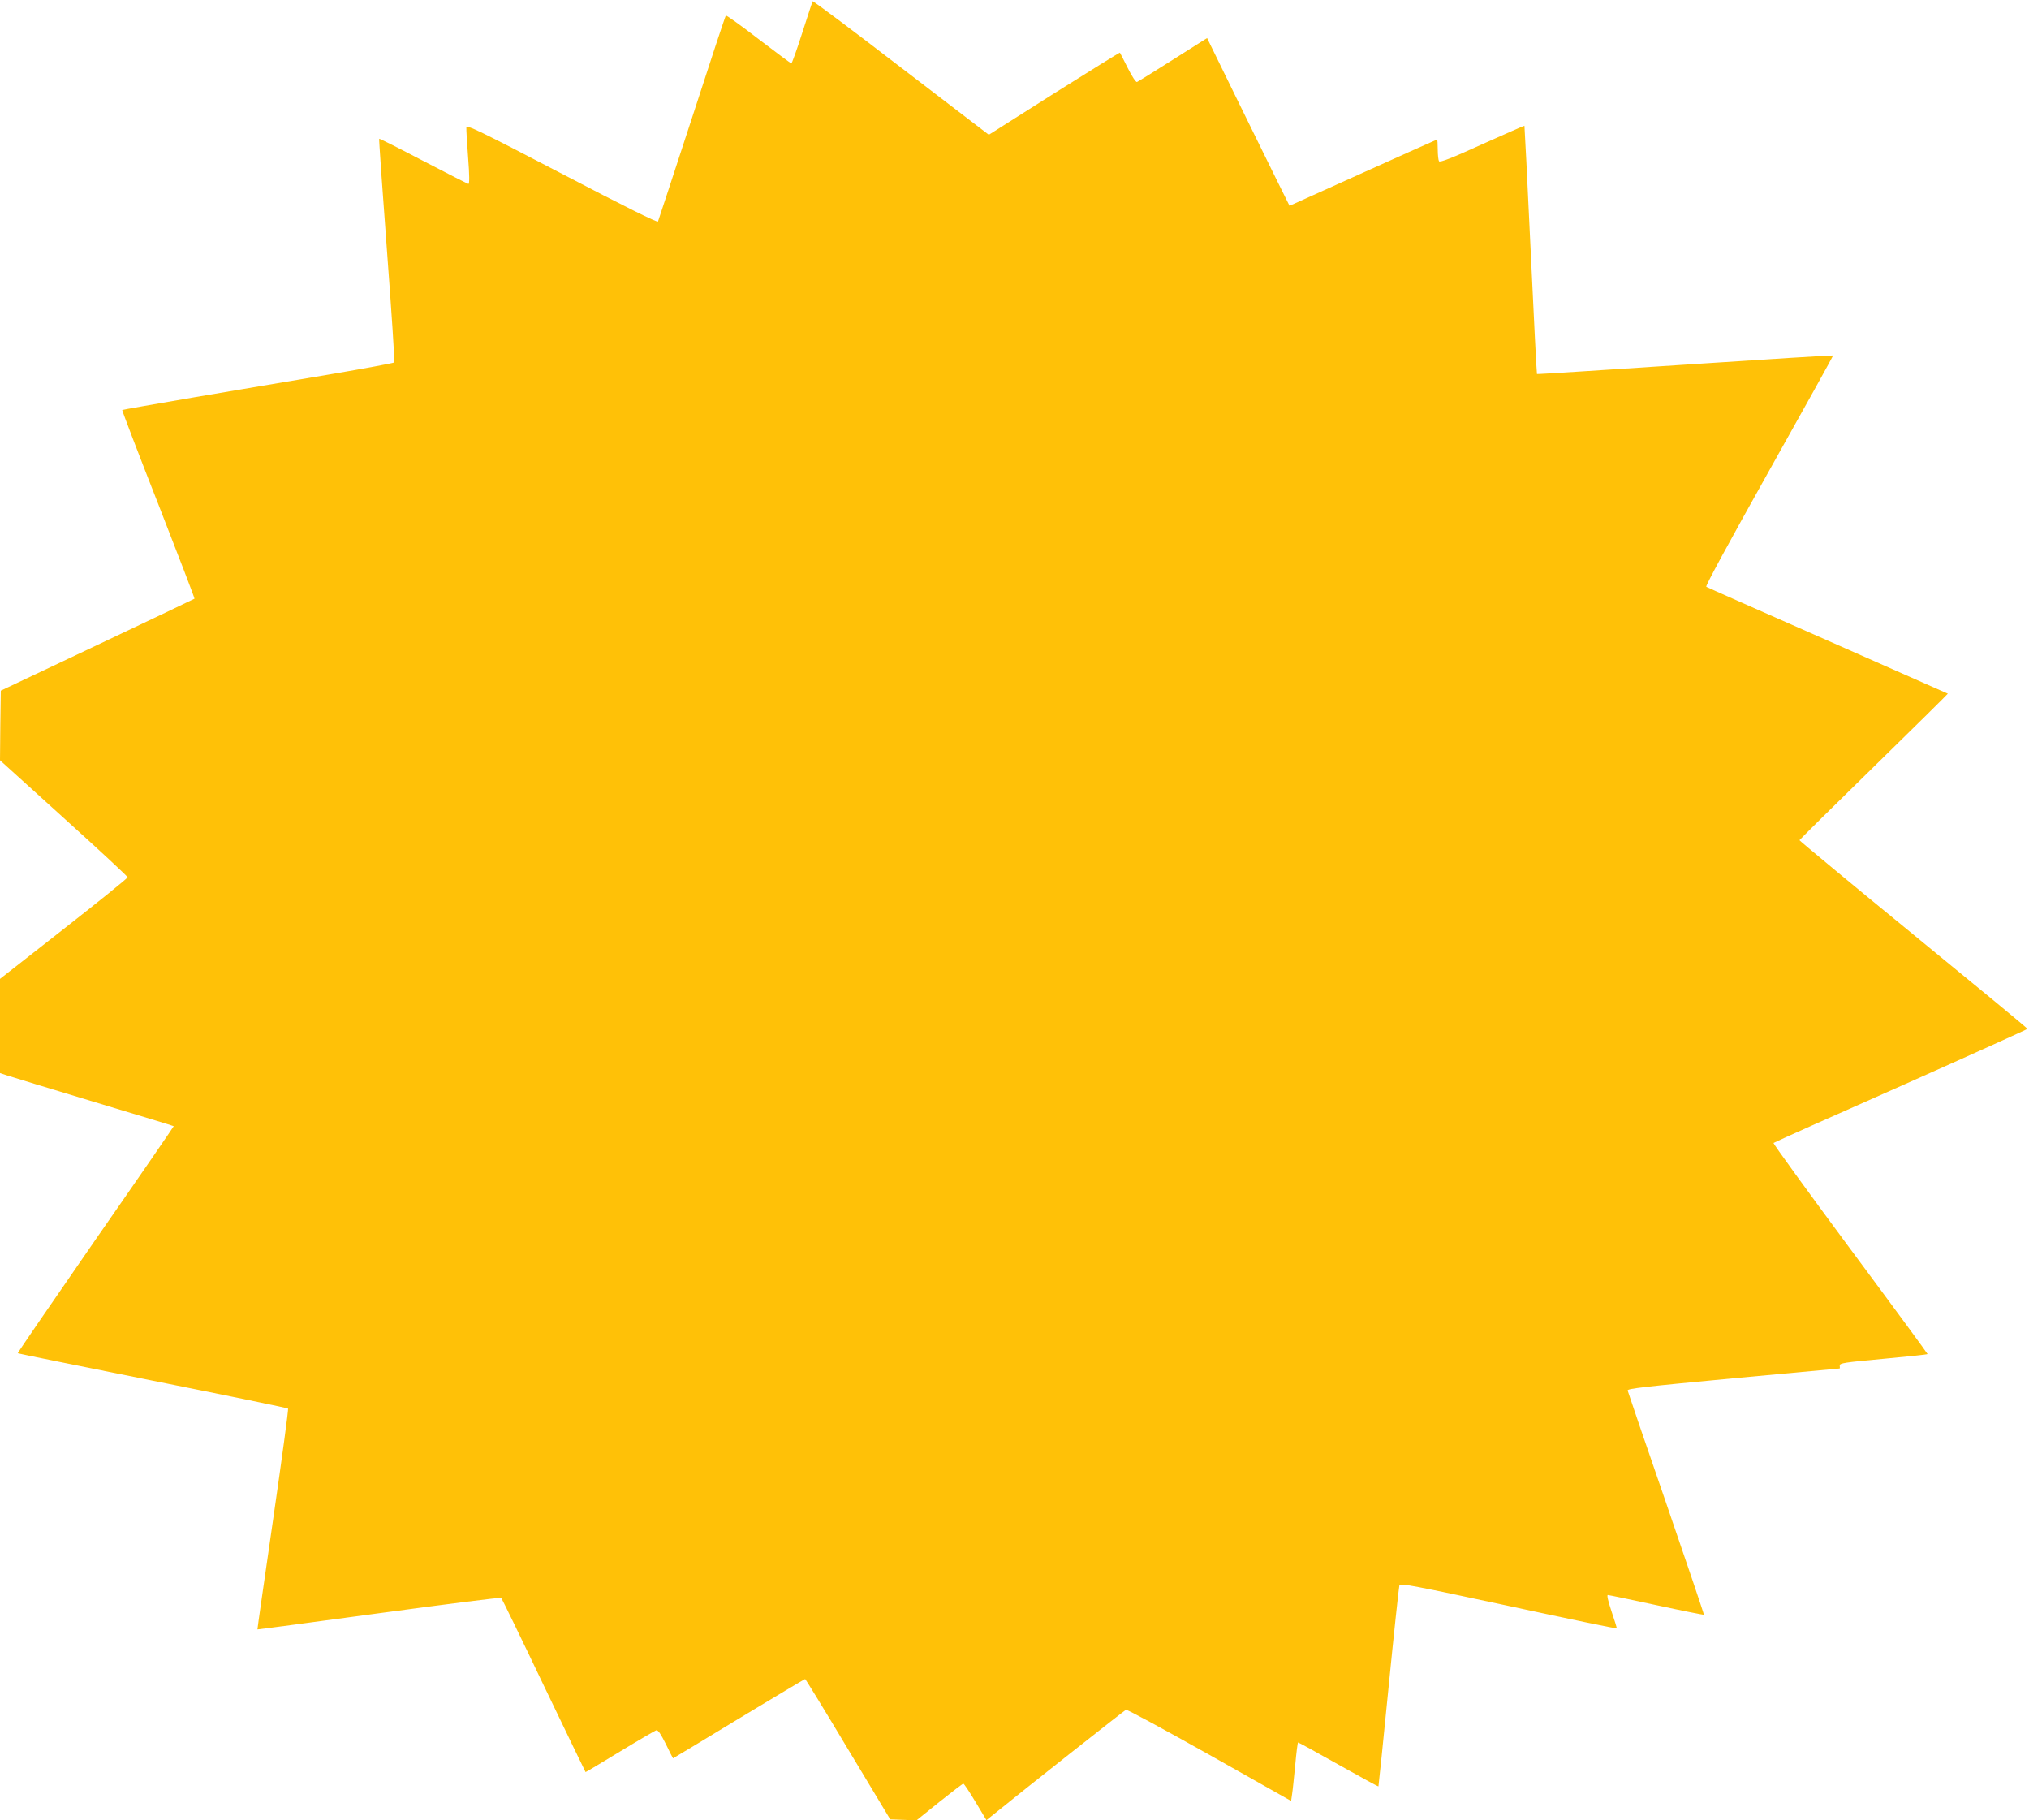
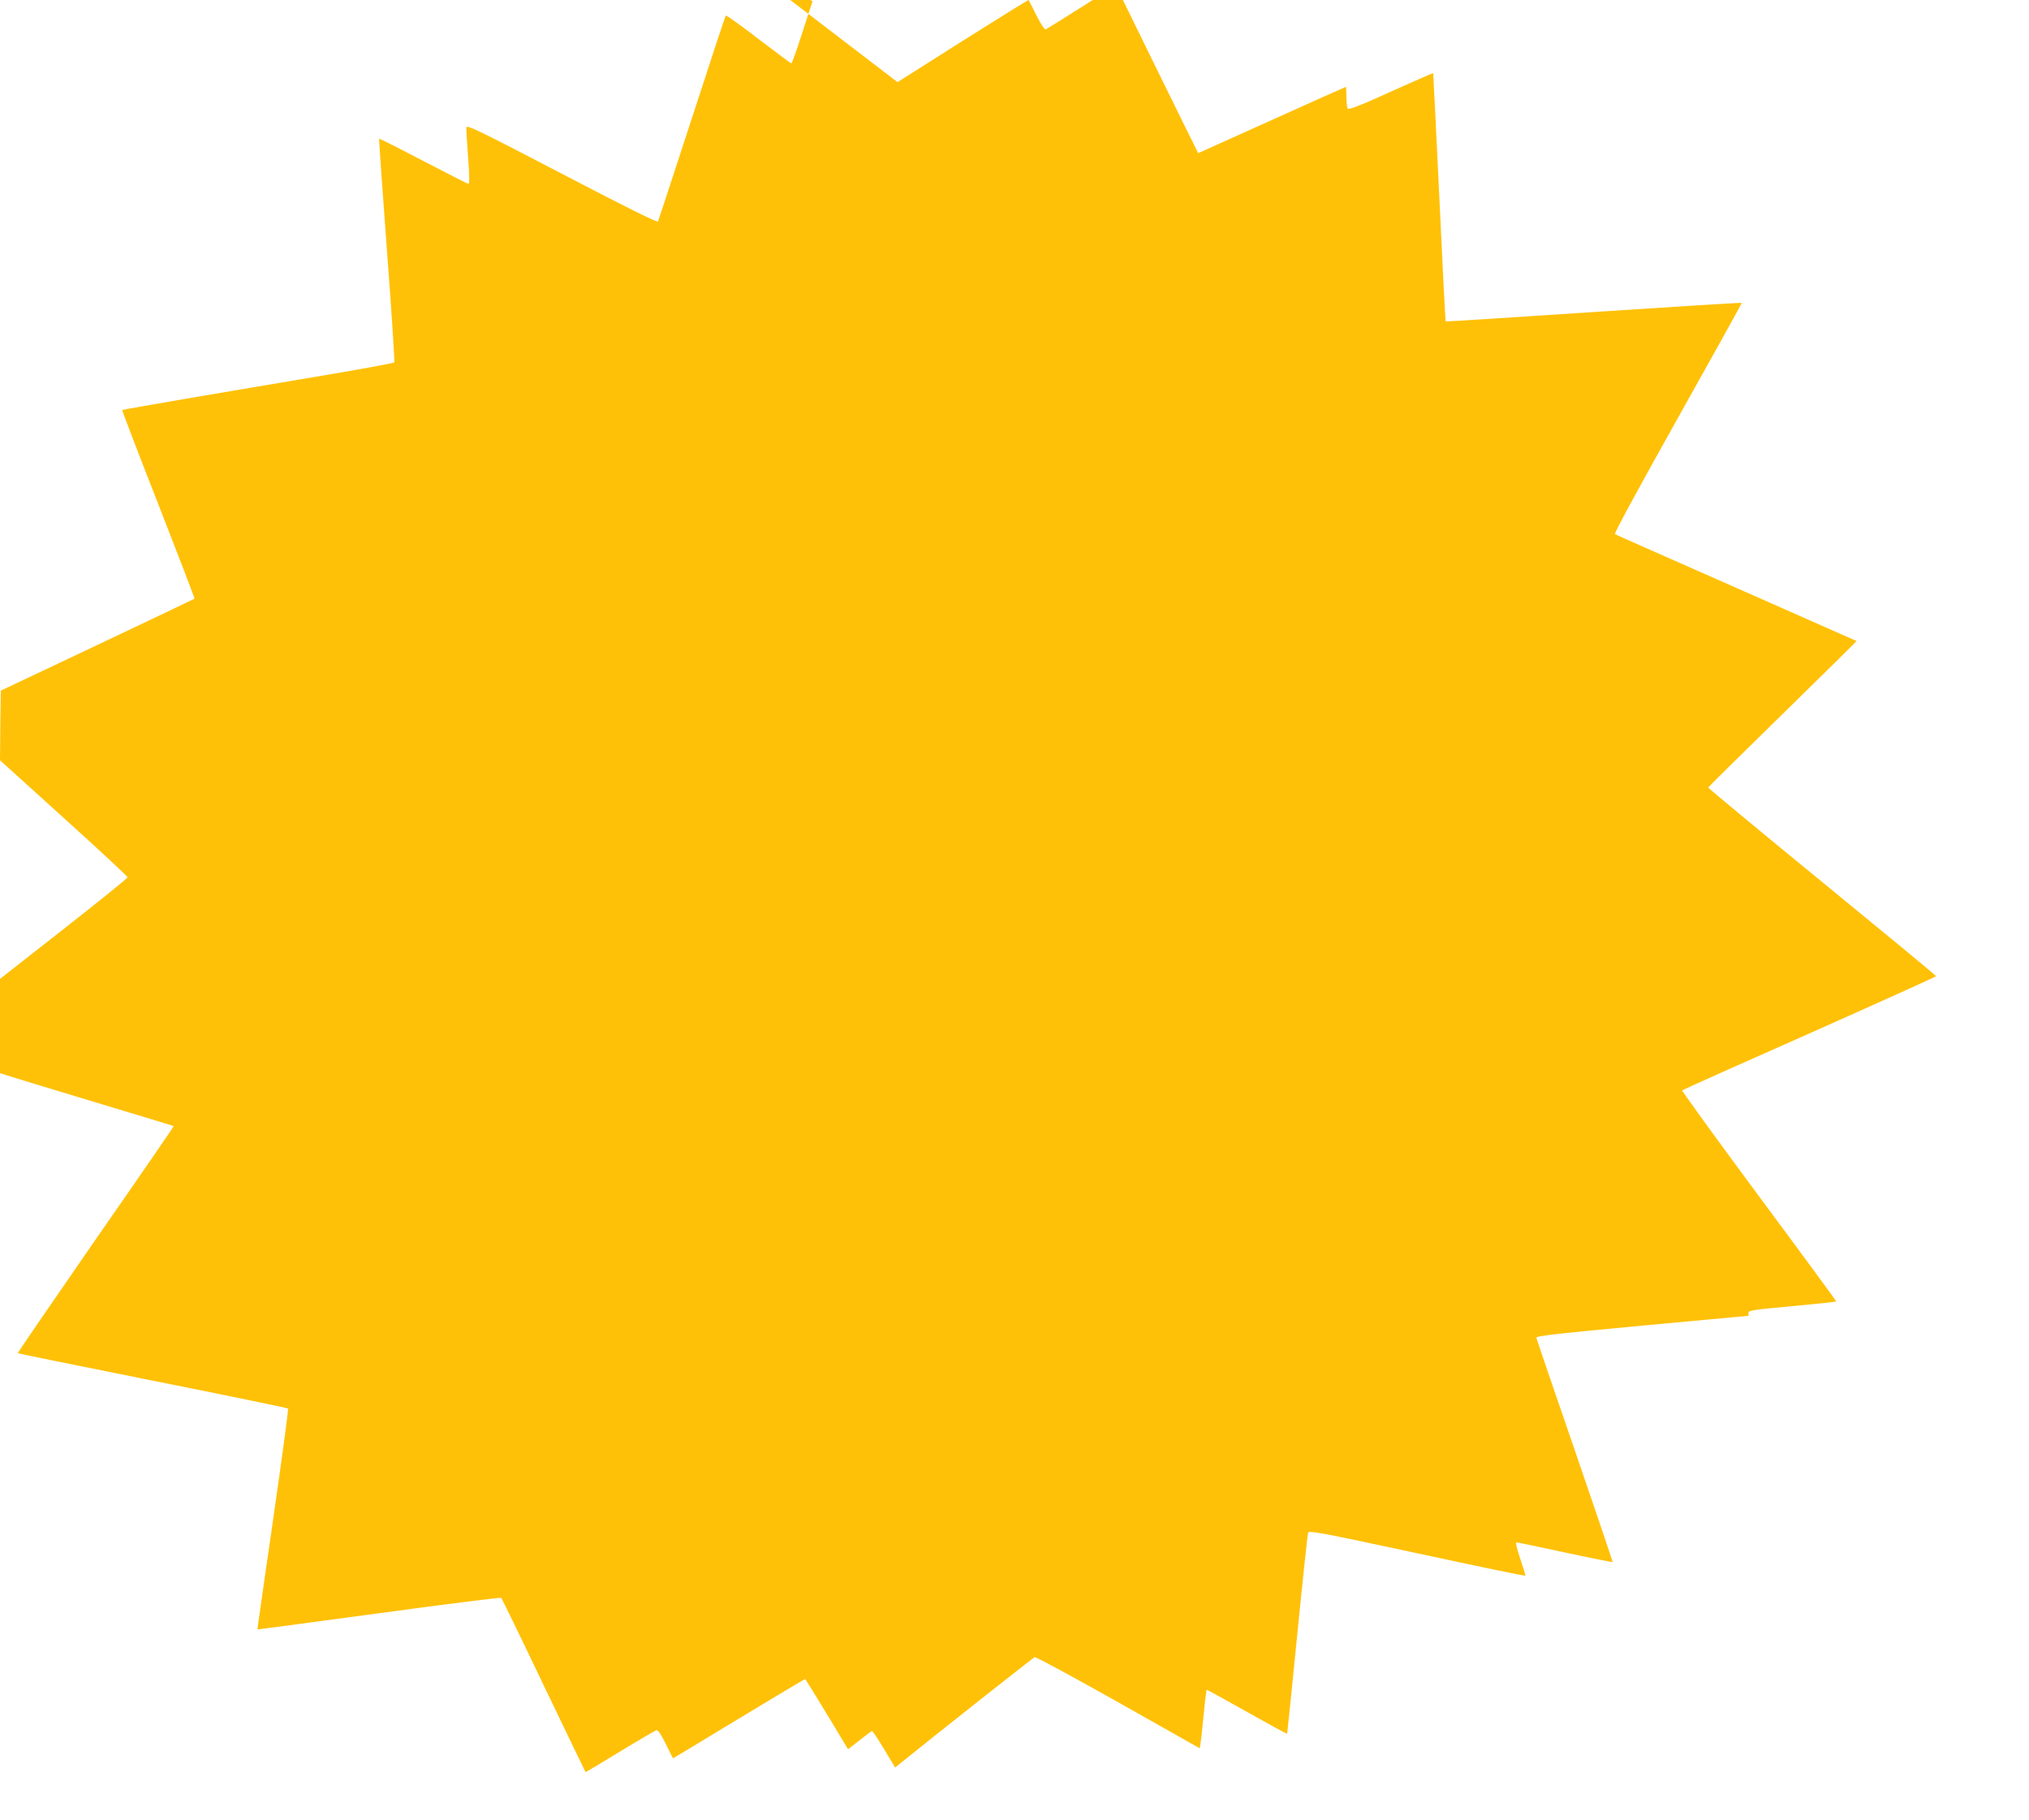
<svg xmlns="http://www.w3.org/2000/svg" version="1.0" width="1280pt" height="1148pt" viewBox="0 0 1280 1148" preserveAspectRatio="xMidYMid meet">
  <g transform="translate(0,1148) scale(0.1,-0.1)" fill="#ffc107" stroke="none">
-     <path d="M5126 11472 c-2 -4 -31 -94 -65 -199 -34 -106 -65 -193 -69 -193 -4 1 -97 70 -207 154 -110 85 -203 151 -206 148 -4 -4 -100 -295 -214 -647 -115 -352 -211 -645 -214 -652 -4 -8 -204 91 -606 301 -528 275 -600 310 -603 292 -1 -12 4 -96 11 -188 9 -115 9 -168 2 -168 -5 1 -134 66 -285 145 -151 79 -276 142 -278 140 -2 -2 20 -319 49 -704 29 -385 50 -703 46 -707 -4 -4 -186 -38 -405 -75 -218 -37 -602 -102 -852 -144 -250 -43 -457 -79 -459 -81 -2 -2 100 -270 228 -595 127 -325 230 -593 228 -595 -2 -2 -278 -133 -613 -292 l-609 -288 -3 -219 -2 -220 402 -364 c222 -200 403 -369 403 -374 0 -6 -181 -152 -403 -326 l-402 -315 0 -297 0 -297 48 -16 c26 -9 272 -83 546 -166 275 -83 501 -151 502 -153 1 -1 -220 -323 -493 -715 -272 -393 -493 -715 -491 -717 1 -2 384 -79 851 -173 466 -93 850 -172 854 -176 4 -3 -39 -318 -94 -699 -55 -380 -100 -693 -99 -694 1 -1 346 45 766 102 421 57 768 101 772 97 4 -4 125 -252 268 -552 144 -300 263 -546 264 -547 1 -1 98 57 216 129 118 72 222 132 230 135 11 3 28 -22 60 -86 24 -50 45 -91 46 -91 1 0 187 112 414 250 227 137 416 250 419 250 3 0 125 -199 271 -443 l266 -442 83 -3 83 -3 144 116 c79 63 147 115 151 115 5 0 39 -52 77 -115 l69 -115 41 33 c186 151 829 659 839 663 8 3 245 -126 528 -285 l514 -290 6 42 c4 23 12 106 20 185 7 78 15 142 18 142 4 0 118 -63 255 -140 137 -77 250 -139 252 -137 1 1 30 283 64 627 34 344 65 632 68 641 6 15 88 -1 690 -130 375 -81 682 -145 682 -141 0 3 -15 52 -34 108 -22 66 -30 102 -23 102 7 0 145 -29 307 -64 162 -35 297 -62 299 -60 2 1 -105 317 -237 701 -133 384 -242 705 -244 713 -3 12 105 24 667 77 369 34 671 62 671 62 1 1 1 9 0 18 -1 16 28 20 277 43 152 14 277 27 277 30 0 3 -220 303 -489 665 -269 363 -486 663 -483 666 4 4 366 166 805 360 438 195 797 357 797 360 0 4 -324 271 -720 595 -396 324 -719 592 -718 595 2 4 213 213 471 465 257 251 466 458 465 459 -2 1 -343 152 -758 335 -415 183 -760 335 -766 339 -7 4 143 279 396 731 224 399 406 727 404 728 -1 2 -422 -24 -934 -58 -512 -34 -932 -61 -934 -59 -2 2 -20 355 -40 784 -20 429 -38 780 -39 782 -2 1 -121 -52 -267 -117 -193 -88 -266 -116 -272 -107 -4 6 -8 40 -8 75 0 34 -2 62 -4 62 -2 0 -212 -94 -467 -209 l-464 -209 -83 167 c-45 91 -162 329 -260 529 l-177 362 -215 -136 c-118 -75 -220 -138 -227 -141 -7 -3 -31 33 -59 89 -25 51 -48 94 -49 96 -1 2 -188 -114 -415 -257 l-412 -261 -554 424 c-304 234 -555 422 -558 418z" />
+     <path d="M5126 11472 c-2 -4 -31 -94 -65 -199 -34 -106 -65 -193 -69 -193 -4 1 -97 70 -207 154 -110 85 -203 151 -206 148 -4 -4 -100 -295 -214 -647 -115 -352 -211 -645 -214 -652 -4 -8 -204 91 -606 301 -528 275 -600 310 -603 292 -1 -12 4 -96 11 -188 9 -115 9 -168 2 -168 -5 1 -134 66 -285 145 -151 79 -276 142 -278 140 -2 -2 20 -319 49 -704 29 -385 50 -703 46 -707 -4 -4 -186 -38 -405 -75 -218 -37 -602 -102 -852 -144 -250 -43 -457 -79 -459 -81 -2 -2 100 -270 228 -595 127 -325 230 -593 228 -595 -2 -2 -278 -133 -613 -292 l-609 -288 -3 -219 -2 -220 402 -364 c222 -200 403 -369 403 -374 0 -6 -181 -152 -403 -326 l-402 -315 0 -297 0 -297 48 -16 c26 -9 272 -83 546 -166 275 -83 501 -151 502 -153 1 -1 -220 -323 -493 -715 -272 -393 -493 -715 -491 -717 1 -2 384 -79 851 -173 466 -93 850 -172 854 -176 4 -3 -39 -318 -94 -699 -55 -380 -100 -693 -99 -694 1 -1 346 45 766 102 421 57 768 101 772 97 4 -4 125 -252 268 -552 144 -300 263 -546 264 -547 1 -1 98 57 216 129 118 72 222 132 230 135 11 3 28 -22 60 -86 24 -50 45 -91 46 -91 1 0 187 112 414 250 227 137 416 250 419 250 3 0 125 -199 271 -443 c79 63 147 115 151 115 5 0 39 -52 77 -115 l69 -115 41 33 c186 151 829 659 839 663 8 3 245 -126 528 -285 l514 -290 6 42 c4 23 12 106 20 185 7 78 15 142 18 142 4 0 118 -63 255 -140 137 -77 250 -139 252 -137 1 1 30 283 64 627 34 344 65 632 68 641 6 15 88 -1 690 -130 375 -81 682 -145 682 -141 0 3 -15 52 -34 108 -22 66 -30 102 -23 102 7 0 145 -29 307 -64 162 -35 297 -62 299 -60 2 1 -105 317 -237 701 -133 384 -242 705 -244 713 -3 12 105 24 667 77 369 34 671 62 671 62 1 1 1 9 0 18 -1 16 28 20 277 43 152 14 277 27 277 30 0 3 -220 303 -489 665 -269 363 -486 663 -483 666 4 4 366 166 805 360 438 195 797 357 797 360 0 4 -324 271 -720 595 -396 324 -719 592 -718 595 2 4 213 213 471 465 257 251 466 458 465 459 -2 1 -343 152 -758 335 -415 183 -760 335 -766 339 -7 4 143 279 396 731 224 399 406 727 404 728 -1 2 -422 -24 -934 -58 -512 -34 -932 -61 -934 -59 -2 2 -20 355 -40 784 -20 429 -38 780 -39 782 -2 1 -121 -52 -267 -117 -193 -88 -266 -116 -272 -107 -4 6 -8 40 -8 75 0 34 -2 62 -4 62 -2 0 -212 -94 -467 -209 l-464 -209 -83 167 c-45 91 -162 329 -260 529 l-177 362 -215 -136 c-118 -75 -220 -138 -227 -141 -7 -3 -31 33 -59 89 -25 51 -48 94 -49 96 -1 2 -188 -114 -415 -257 l-412 -261 -554 424 c-304 234 -555 422 -558 418z" />
  </g>
</svg>